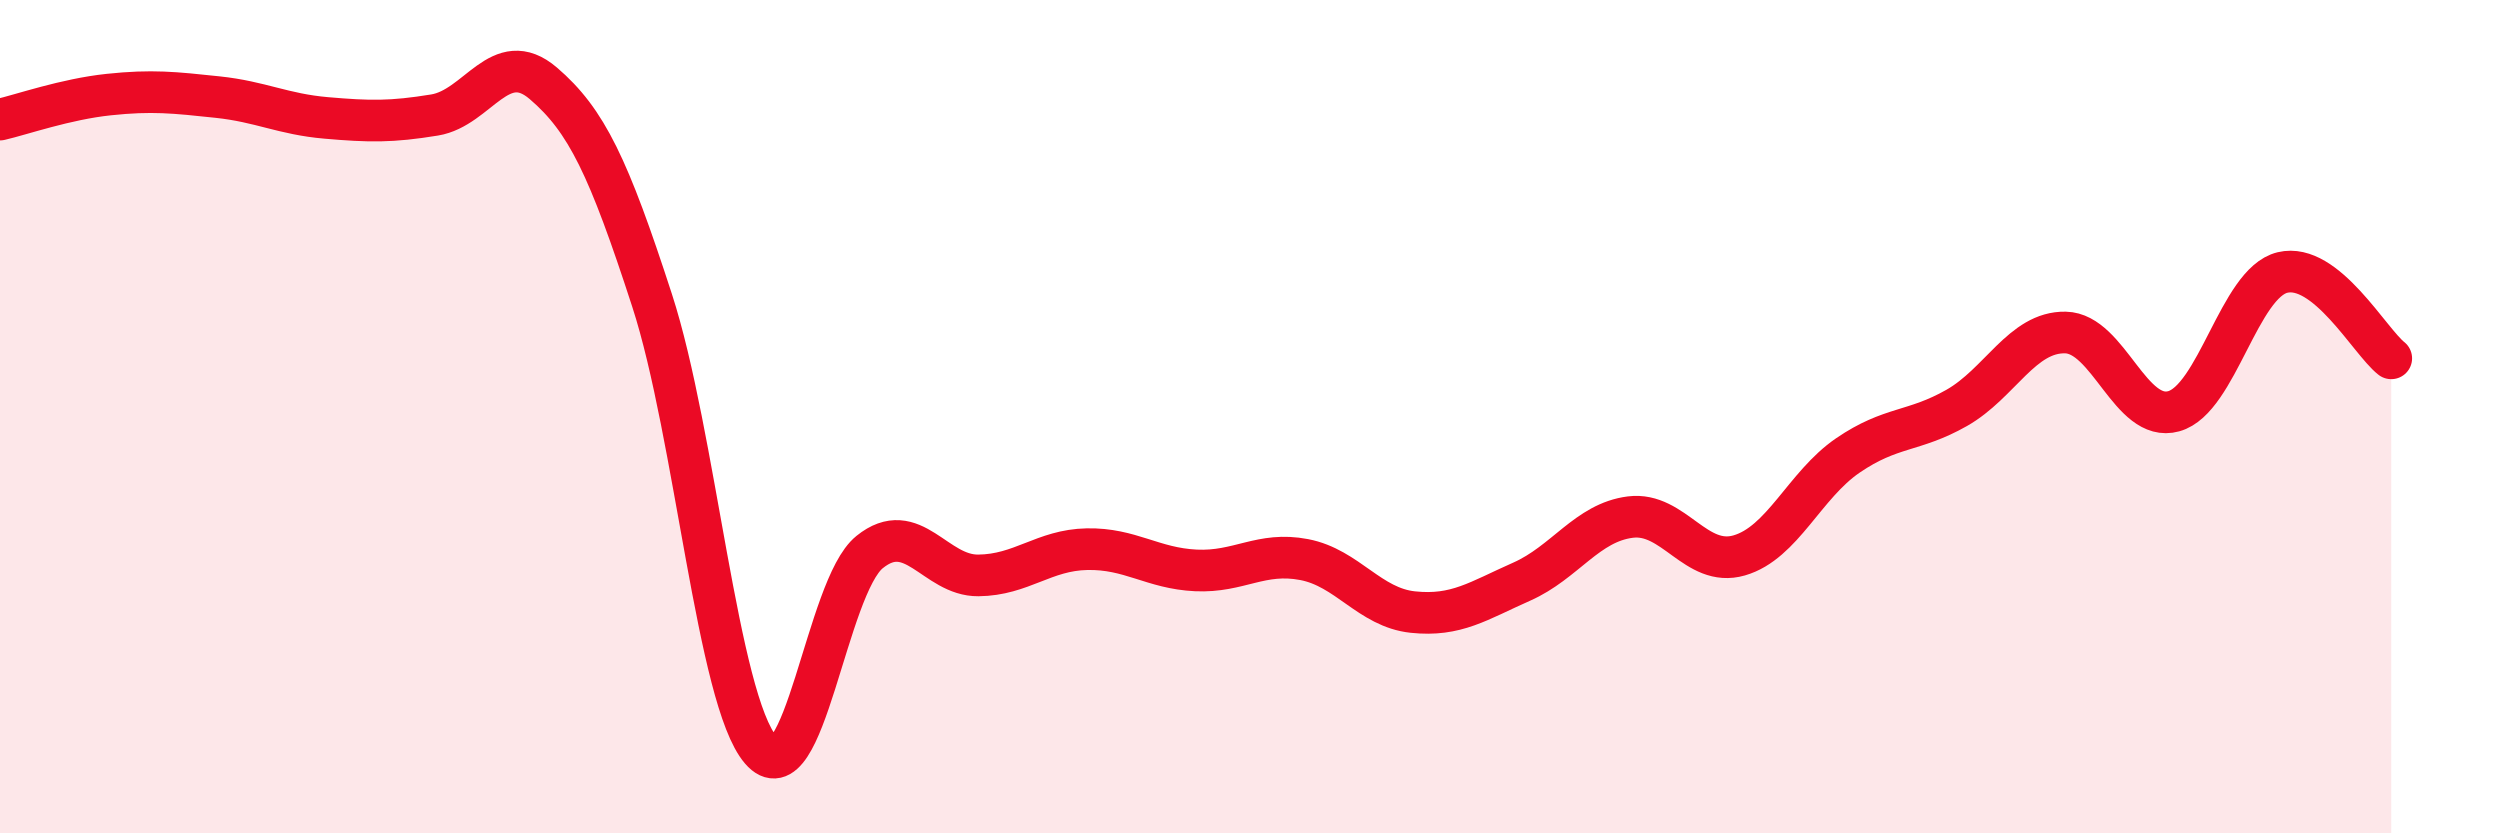
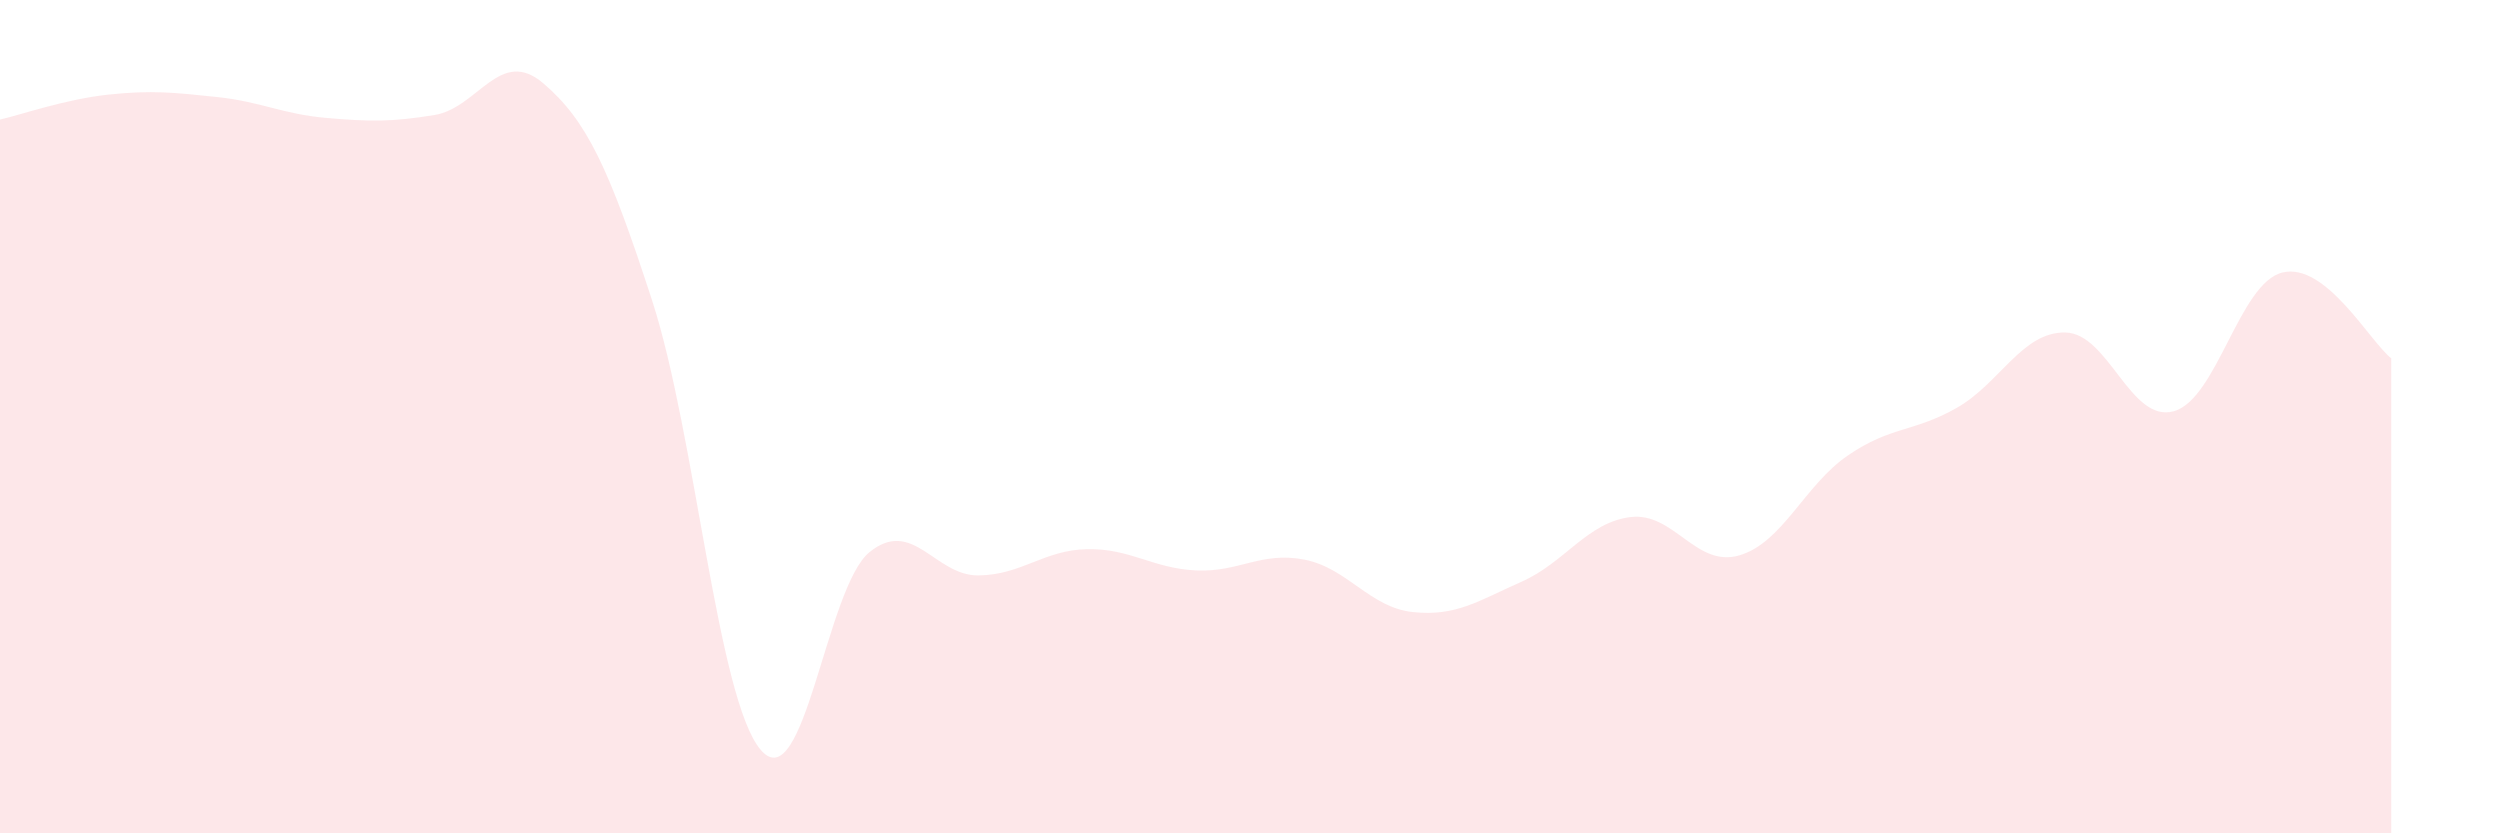
<svg xmlns="http://www.w3.org/2000/svg" width="60" height="20" viewBox="0 0 60 20">
  <path d="M 0,2.87 C 0.52,2.75 1.57,2.38 2.61,2.27 C 3.65,2.16 4.18,2.22 5.22,2.33 C 6.26,2.44 6.79,2.74 7.83,2.83 C 8.87,2.92 9.39,2.93 10.43,2.76 C 11.47,2.59 12,1.11 13.04,2 C 14.08,2.89 14.61,4.01 15.65,7.21 C 16.69,10.41 17.22,16.79 18.26,18 C 19.3,19.21 19.83,14.09 20.87,13.25 C 21.91,12.41 22.44,13.82 23.48,13.81 C 24.52,13.8 25.05,13.2 26.09,13.18 C 27.13,13.16 27.66,13.64 28.7,13.69 C 29.74,13.74 30.26,13.23 31.3,13.43 C 32.34,13.63 32.87,14.58 33.91,14.69 C 34.95,14.8 35.48,14.42 36.52,13.96 C 37.56,13.5 38.09,12.54 39.13,12.41 C 40.17,12.28 40.7,13.63 41.74,13.33 C 42.78,13.03 43.31,11.64 44.35,10.93 C 45.39,10.22 45.92,10.38 46.96,9.79 C 48,9.2 48.53,7.96 49.57,7.98 C 50.61,8 51.13,10.16 52.17,9.87 C 53.21,9.58 53.74,6.79 54.78,6.54 C 55.82,6.29 56.87,8.19 57.39,8.6L57.39 20L0 20Z" fill="#EB0A25" opacity="0.1" stroke-linecap="round" stroke-linejoin="round" />
-   <path d="M 0,2.87 C 0.52,2.75 1.57,2.38 2.61,2.27 C 3.65,2.16 4.18,2.22 5.22,2.33 C 6.26,2.44 6.79,2.74 7.83,2.83 C 8.87,2.92 9.39,2.93 10.43,2.76 C 11.47,2.59 12,1.11 13.04,2 C 14.08,2.89 14.61,4.01 15.65,7.21 C 16.69,10.41 17.22,16.79 18.26,18 C 19.3,19.21 19.83,14.09 20.87,13.25 C 21.91,12.41 22.44,13.82 23.48,13.81 C 24.52,13.8 25.05,13.2 26.09,13.18 C 27.13,13.16 27.66,13.64 28.7,13.69 C 29.74,13.74 30.26,13.23 31.3,13.43 C 32.34,13.63 32.87,14.58 33.91,14.69 C 34.95,14.8 35.48,14.42 36.52,13.96 C 37.56,13.5 38.09,12.54 39.13,12.41 C 40.17,12.28 40.7,13.63 41.74,13.33 C 42.78,13.03 43.31,11.64 44.35,10.93 C 45.39,10.22 45.92,10.38 46.96,9.79 C 48,9.2 48.53,7.96 49.57,7.98 C 50.61,8 51.13,10.16 52.17,9.87 C 53.21,9.58 53.74,6.79 54.78,6.54 C 55.82,6.29 56.87,8.19 57.39,8.6" stroke="#EB0A25" stroke-width="1" fill="none" stroke-linecap="round" stroke-linejoin="round" />
</svg>